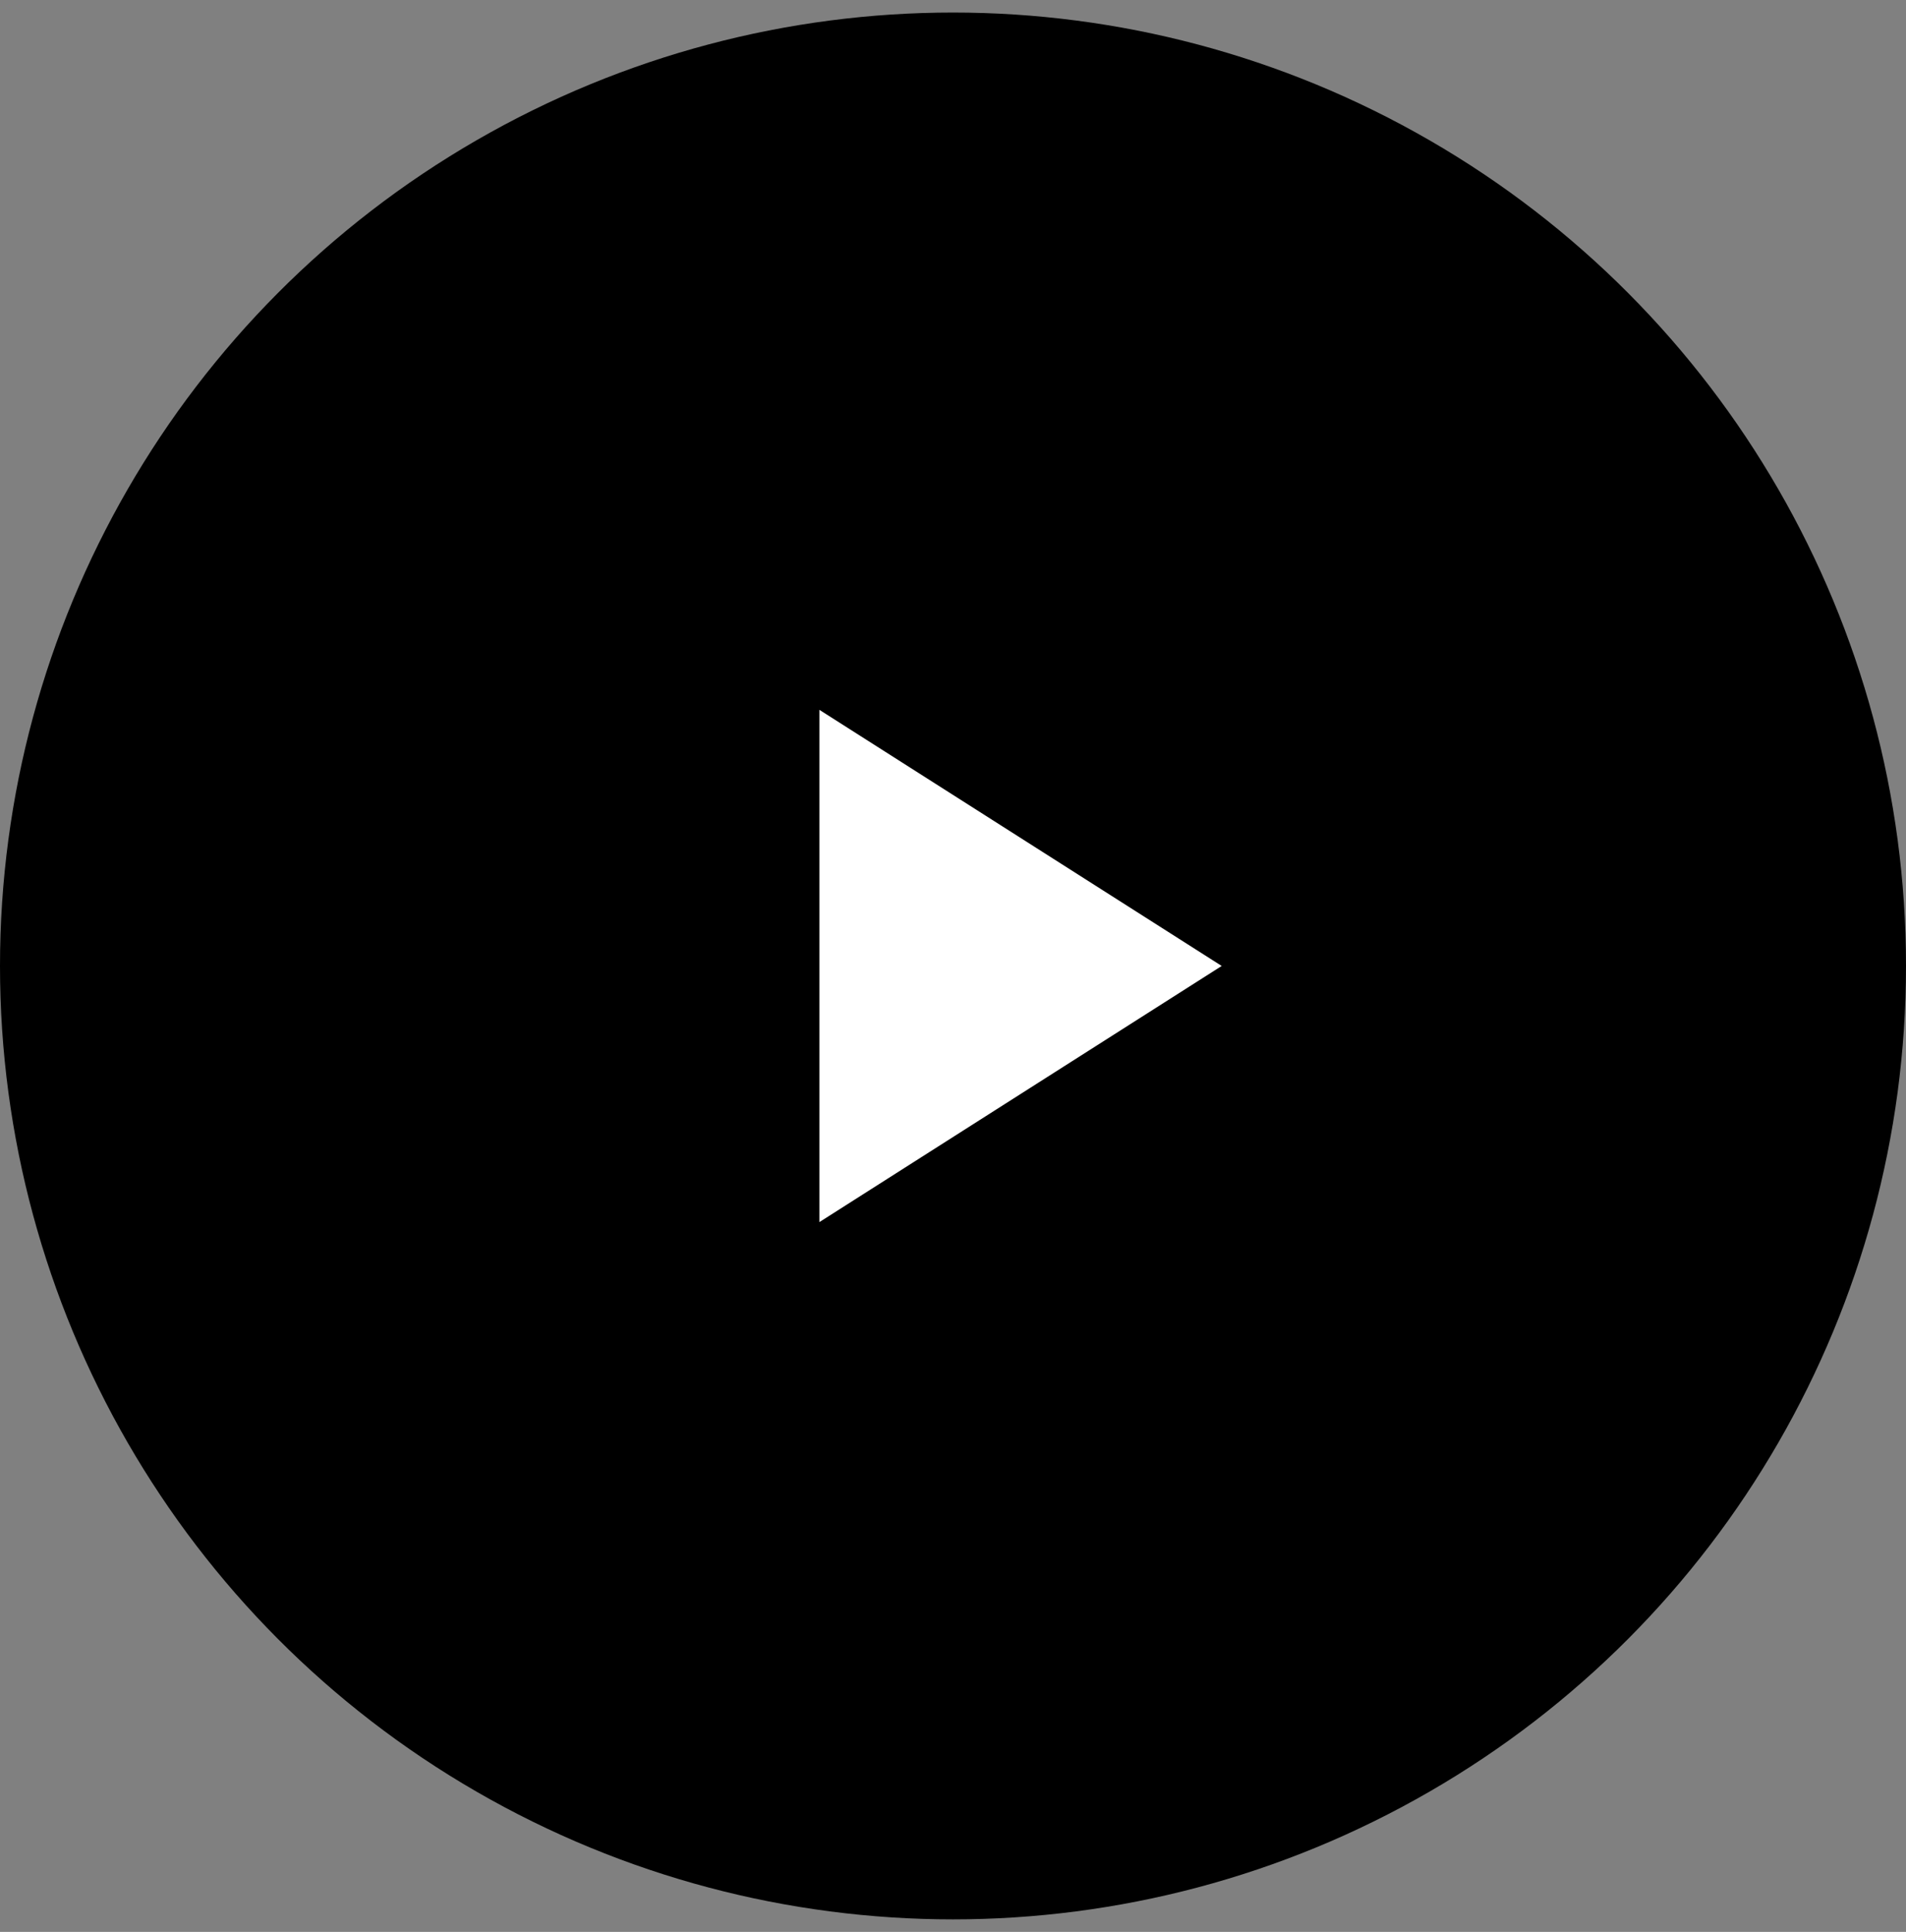
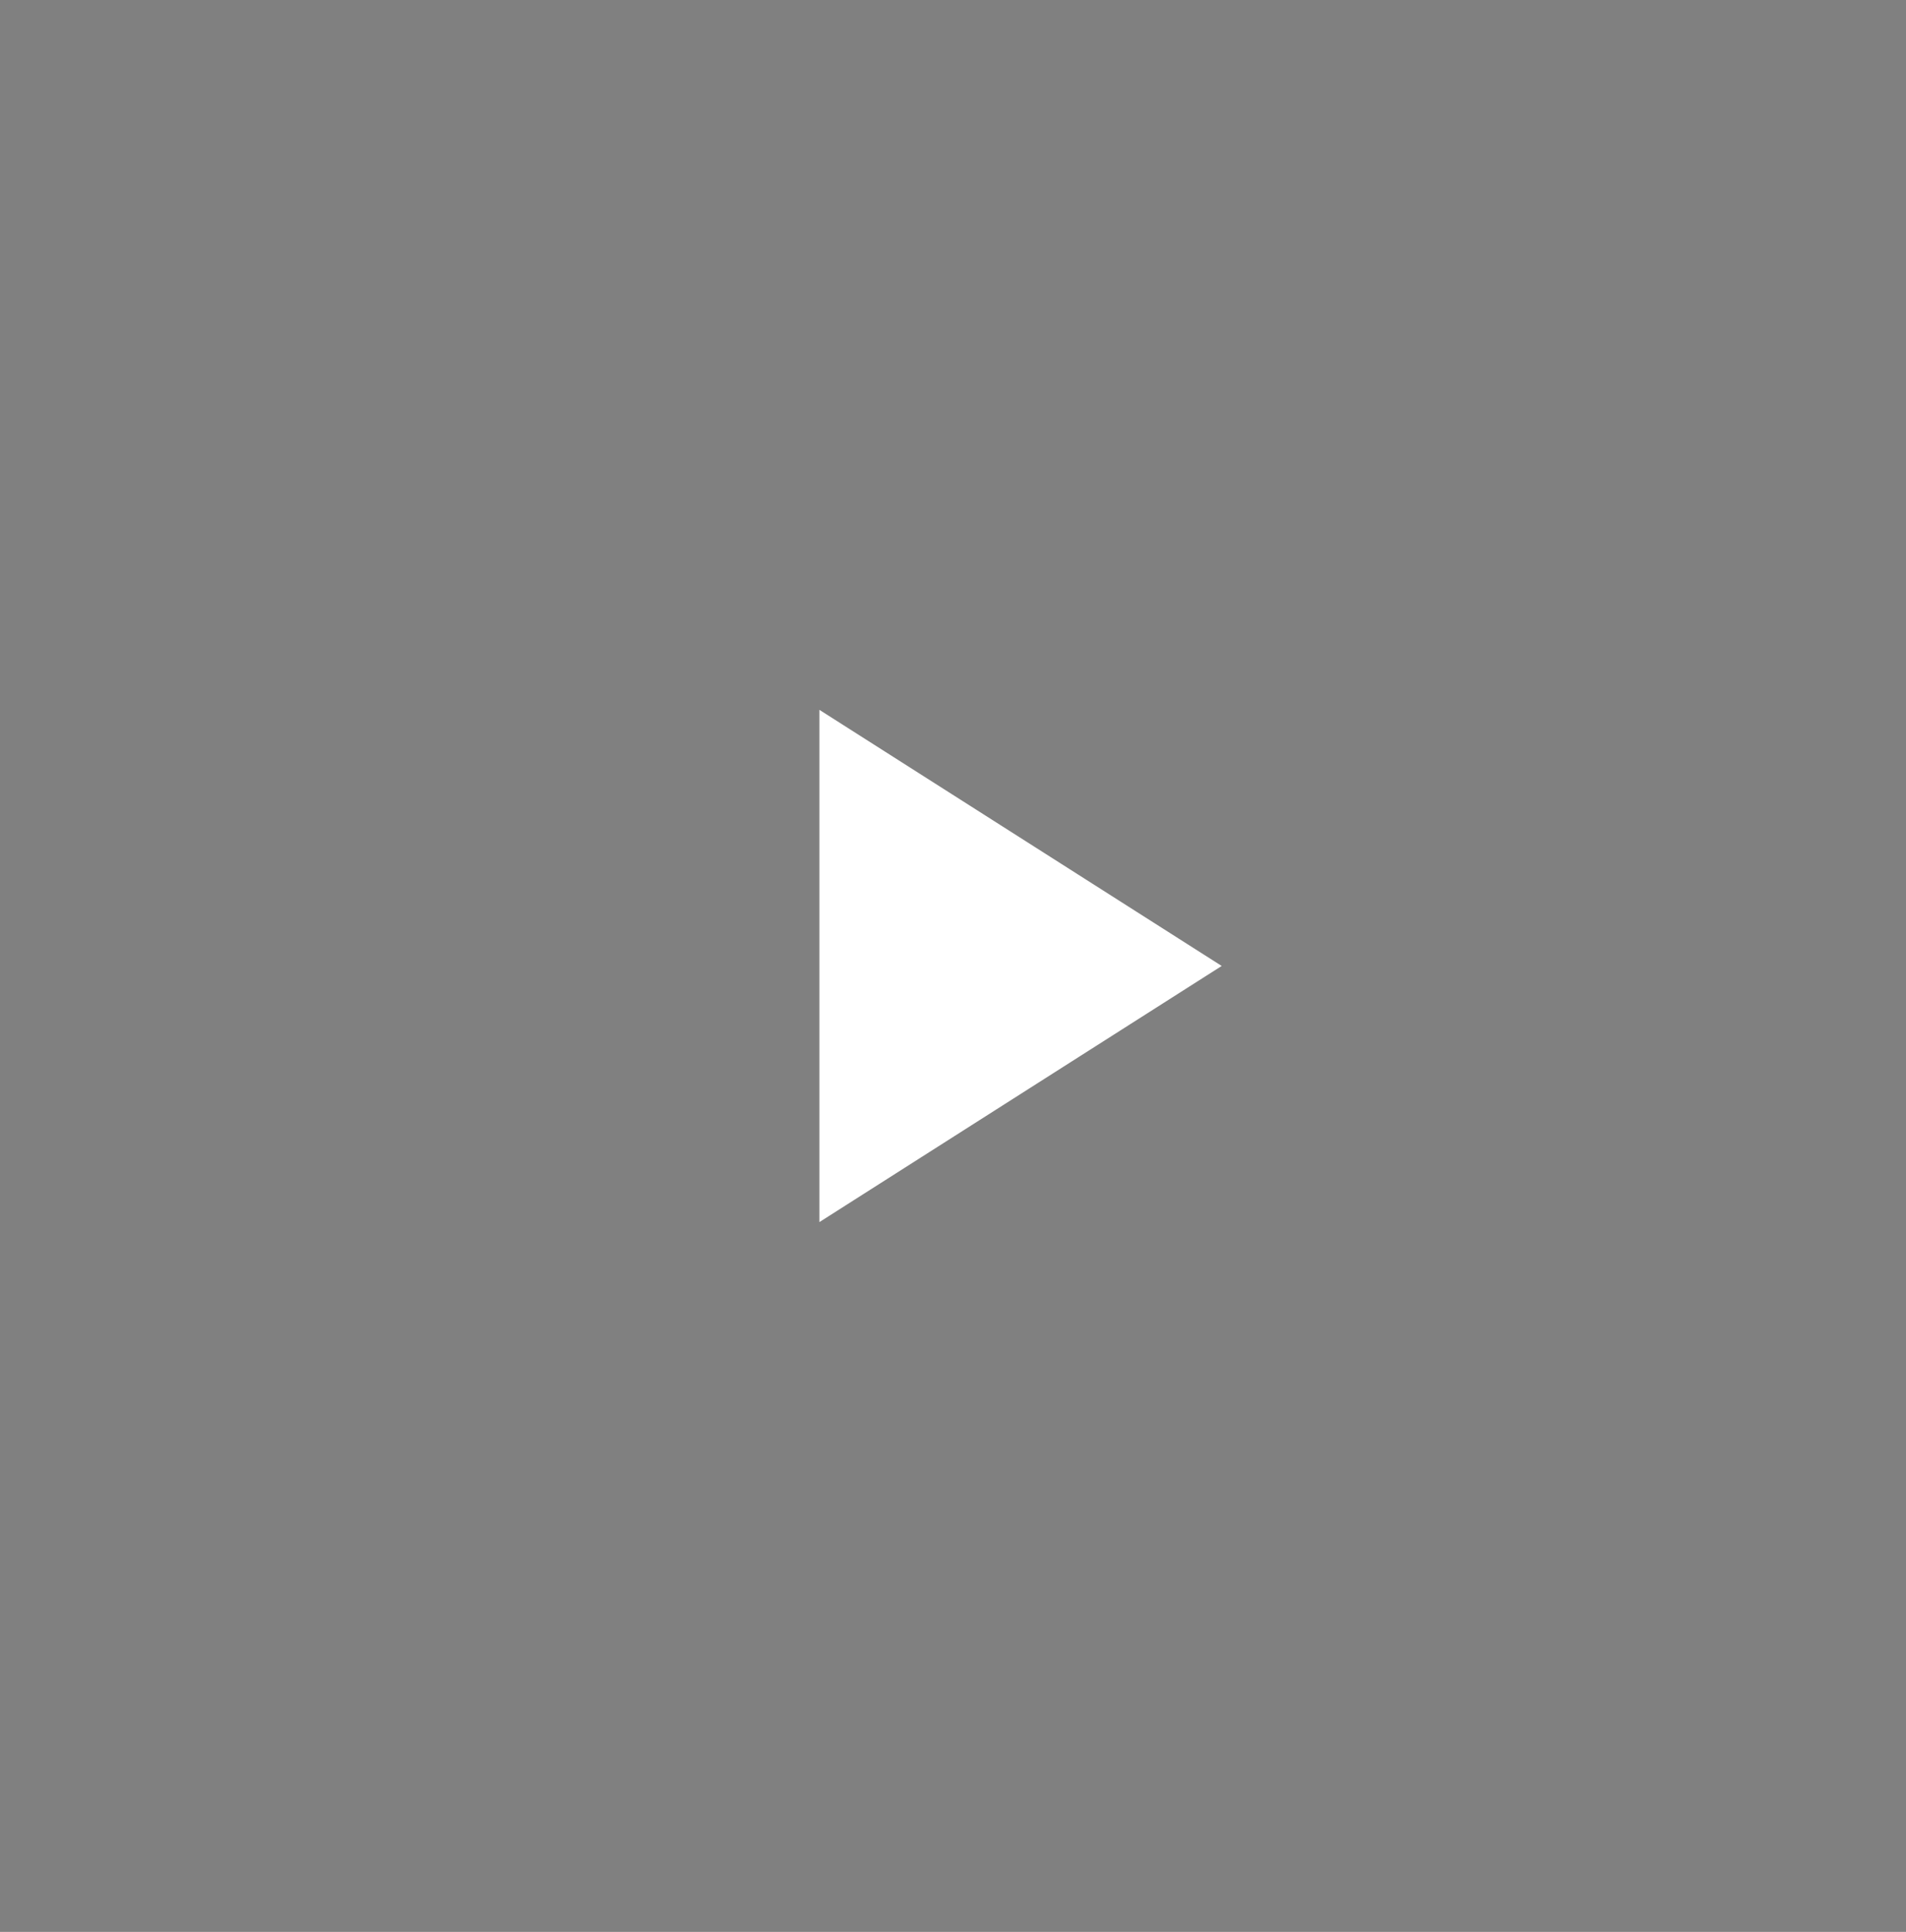
<svg xmlns="http://www.w3.org/2000/svg" width="76" height="77" viewBox="0 0 76 77" fill="none">
  <rect x="0" y="0" width="76" height="77" fill="#808080" stroke="none" />
-   <circle cx="38" cy="38.5" r="38" fill="black" />
  <mask id="mask0_1_73" style="mask-type:alpha" maskUnits="userSpaceOnUse" x="21" y="21" width="35" height="35">
    <rect x="21" y="21" width="35" height="35" fill="#D9D9D9" />
  </mask>
  <g mask="url(#mask0_1_73)">
    <path d="M32.672 48.709V28.292L48.714 38.5L32.672 48.709Z" fill="white" />
  </g>
</svg>